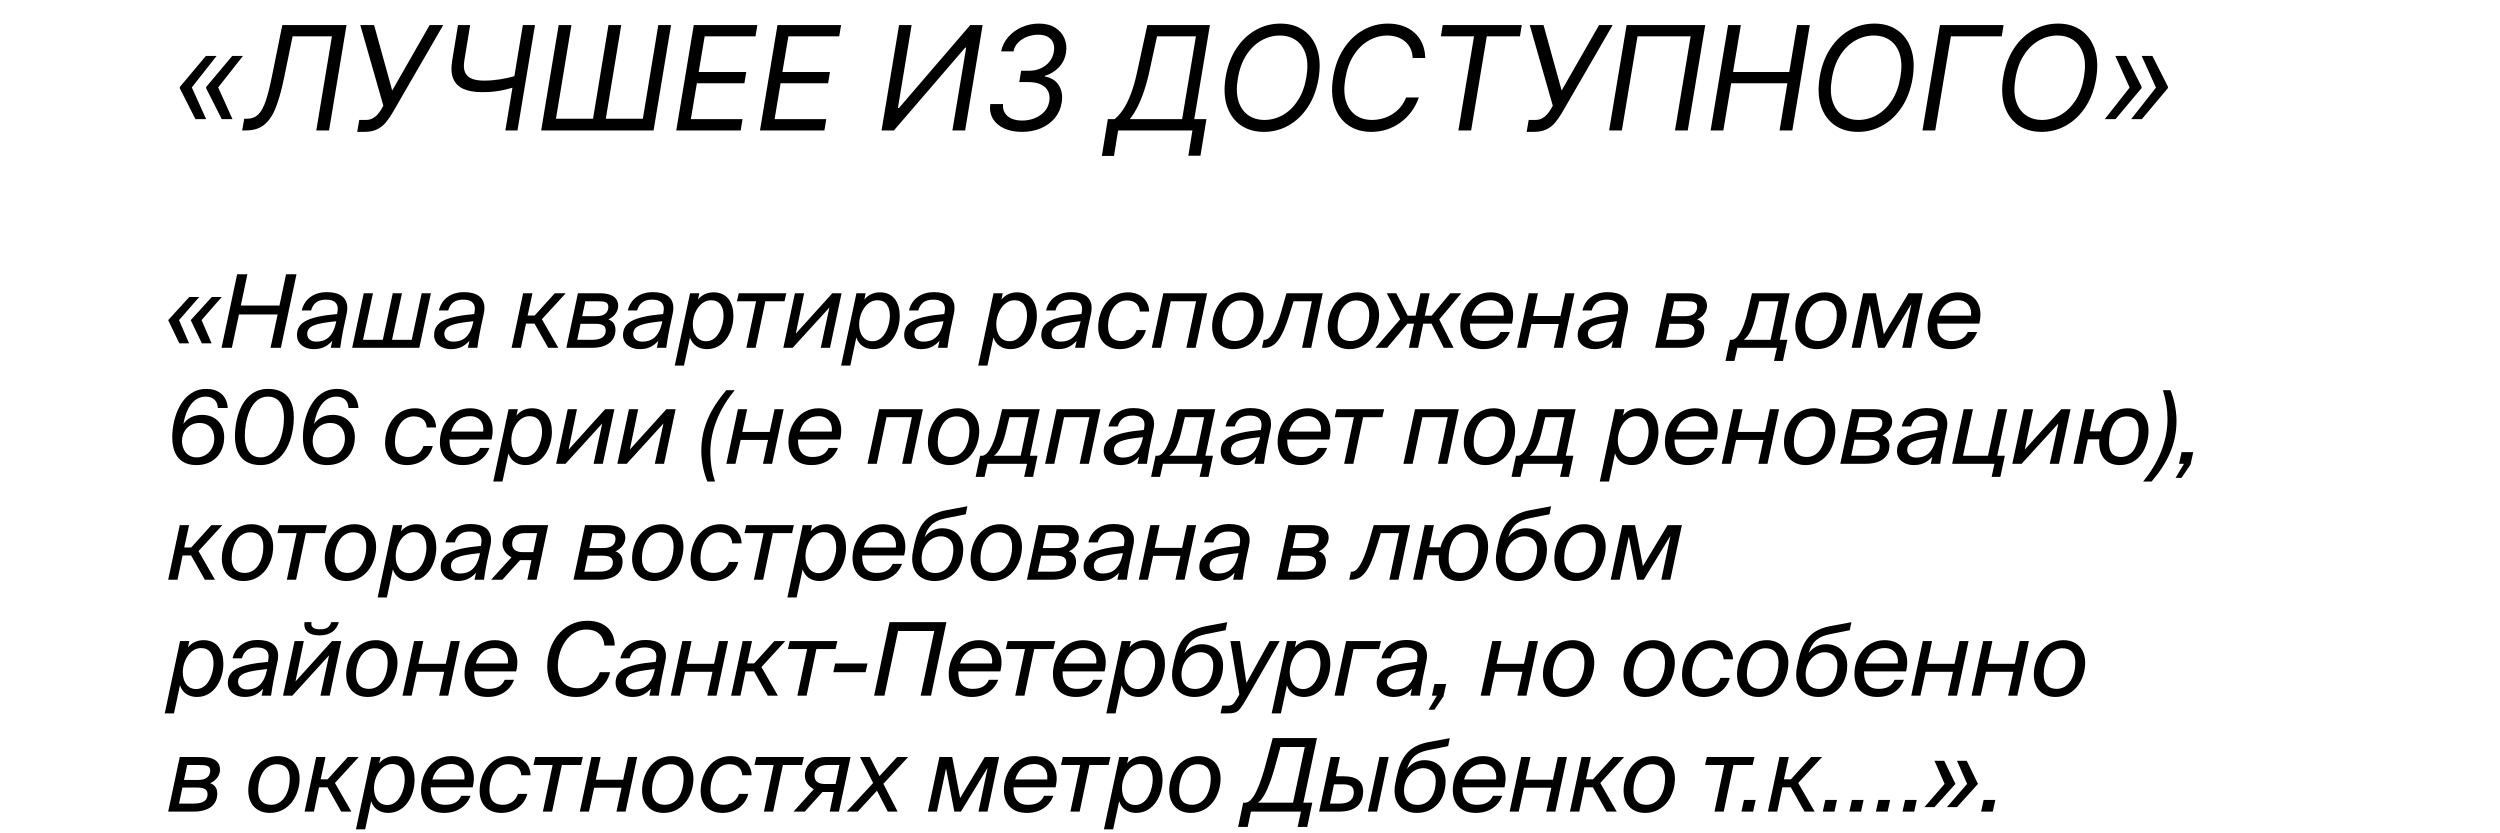
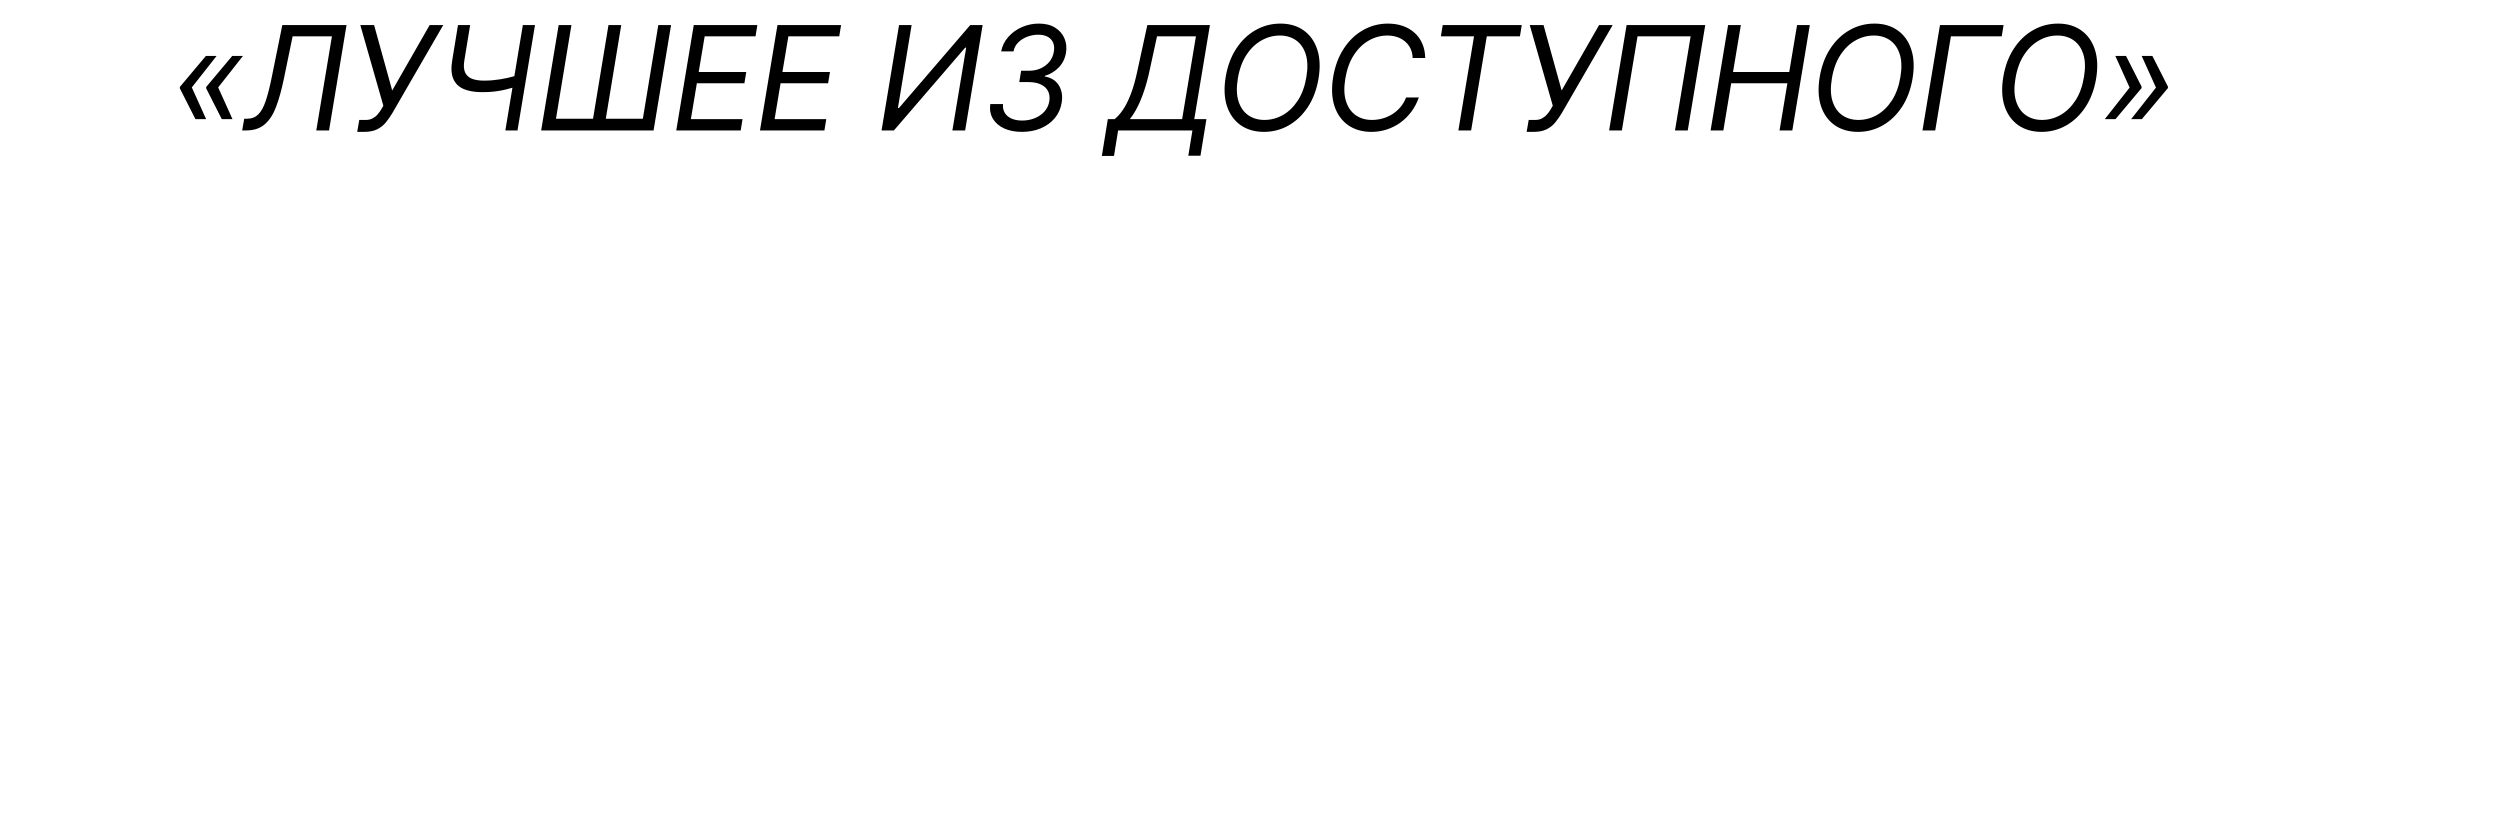
<svg xmlns="http://www.w3.org/2000/svg" width="345" height="115" viewBox="0 0 345 115" fill="none">
  <path d="M28.445 16.438H26.968L24.809 12.176L24.837 12.034H26.457L28.445 16.438ZM29.894 7.716L26.428 12.119H24.809L24.837 11.977L28.417 7.716H29.894ZM32.082 16.438H30.604L28.445 12.176L28.474 12.034H30.093L32.082 16.438ZM33.53 7.716L30.064 12.119H28.445L28.474 11.977L32.053 7.716H33.53ZM33.42 18L33.704 16.381H34.13C34.736 16.381 35.238 16.187 35.636 15.798C36.038 15.41 36.384 14.783 36.673 13.916C36.966 13.05 37.255 11.902 37.539 10.472L38.96 3.455H47.823L45.408 18H43.647L45.806 5.017H40.38L39.187 10.812C38.874 12.337 38.517 13.634 38.114 14.704C37.717 15.775 37.191 16.591 36.538 17.155C35.889 17.718 35.03 18 33.96 18H33.42ZM49.295 18.199L49.579 16.551H50.488C50.838 16.551 51.144 16.483 51.404 16.345C51.669 16.208 51.897 16.03 52.086 15.812C52.28 15.595 52.448 15.367 52.59 15.131L52.903 14.591L49.721 3.455H51.624L54.124 12.489L59.295 3.455H61.17L54.124 15.642C53.85 16.097 53.554 16.518 53.236 16.906C52.919 17.294 52.524 17.607 52.05 17.844C51.577 18.081 50.971 18.199 50.232 18.199H49.295ZM63.204 3.455H64.88L64.085 8.312C63.962 9.032 63.997 9.598 64.191 10.01C64.385 10.417 64.705 10.706 65.15 10.876C65.595 11.042 66.13 11.125 66.755 11.125C67.148 11.125 67.532 11.111 67.906 11.082C68.284 11.049 68.654 11.004 69.014 10.947C69.378 10.891 69.736 10.822 70.086 10.742C70.441 10.661 70.789 10.571 71.13 10.472L70.874 12.062C70.534 12.162 70.2 12.252 69.873 12.332C69.551 12.413 69.22 12.482 68.879 12.538C68.538 12.595 68.173 12.64 67.785 12.673C67.397 12.702 66.968 12.716 66.499 12.716C65.496 12.716 64.658 12.572 63.985 12.283C63.313 11.994 62.837 11.527 62.558 10.883C62.278 10.24 62.229 9.383 62.409 8.312L63.204 3.455ZM72.153 3.455H73.829L71.414 18H69.738L72.153 3.455ZM77.096 3.455H78.857L76.726 16.381H81.84L83.971 3.455H85.732L83.601 16.381H88.715L90.846 3.455H92.607L90.192 18H74.681L77.096 3.455ZM93.324 18L95.739 3.455H104.517L104.261 5.017H97.244L96.42 9.932H102.983L102.727 11.494H96.165L95.341 16.438H102.471L102.216 18H93.324ZM104.877 18L107.292 3.455H116.07L115.814 5.017H108.797L107.973 9.932H114.536L114.28 11.494H107.718L106.894 16.438H114.025L113.769 18H104.877ZM124.07 3.455H125.803L123.914 14.903H124.056L133.899 3.455H135.604L133.189 18H131.428L133.331 6.58H133.189L123.36 18H121.655L124.07 3.455ZM141.03 18.199C140.083 18.199 139.261 18.04 138.565 17.723C137.874 17.401 137.358 16.954 137.017 16.381C136.676 15.803 136.555 15.131 136.655 14.364H138.416C138.373 14.828 138.454 15.23 138.657 15.571C138.866 15.912 139.173 16.175 139.581 16.359C139.993 16.544 140.485 16.636 141.058 16.636C141.669 16.636 142.242 16.53 142.777 16.317C143.316 16.104 143.769 15.796 144.133 15.393C144.498 14.986 144.723 14.501 144.808 13.938C144.884 13.431 144.827 12.981 144.637 12.588C144.448 12.195 144.121 11.887 143.657 11.665C143.198 11.438 142.597 11.324 141.853 11.324H140.66L140.916 9.761H142.024C142.601 9.761 143.132 9.652 143.615 9.435C144.098 9.217 144.5 8.911 144.822 8.518C145.144 8.121 145.348 7.654 145.433 7.119C145.513 6.651 145.48 6.243 145.333 5.898C145.191 5.547 144.945 5.275 144.595 5.081C144.249 4.887 143.809 4.79 143.274 4.79C142.762 4.79 142.261 4.882 141.768 5.067C141.28 5.247 140.864 5.509 140.518 5.855C140.173 6.196 139.955 6.608 139.865 7.091H138.16C138.307 6.333 138.636 5.668 139.147 5.095C139.659 4.518 140.281 4.068 141.015 3.746C141.754 3.419 142.535 3.256 143.359 3.256C144.273 3.256 145.026 3.445 145.618 3.824C146.214 4.198 146.64 4.69 146.896 5.301C147.152 5.907 147.223 6.561 147.109 7.261C146.981 8.062 146.652 8.739 146.122 9.293C145.592 9.847 144.945 10.24 144.183 10.472V10.557C145.078 10.713 145.726 11.125 146.129 11.793C146.536 12.456 146.664 13.246 146.512 14.165C146.38 14.989 146.06 15.704 145.554 16.31C145.047 16.911 144.405 17.377 143.629 17.709C142.852 18.035 141.986 18.199 141.03 18.199ZM152.055 21.523L152.879 16.438H153.816C154.19 16.144 154.564 15.73 154.938 15.195C155.317 14.655 155.682 13.935 156.032 13.036C156.387 12.131 156.709 10.983 156.998 9.591L158.333 3.455H166.97L164.81 16.438H166.487L165.663 21.494H163.987L164.555 18H154.299L153.731 21.523H152.055ZM155.918 16.438H163.134L165.038 5.017H159.668L158.674 9.591C158.452 10.652 158.196 11.613 157.907 12.474C157.623 13.331 157.313 14.091 156.977 14.754C156.645 15.412 156.292 15.973 155.918 16.438ZM181.958 10.841C181.703 12.356 181.213 13.665 180.488 14.768C179.764 15.867 178.878 16.715 177.832 17.311C176.786 17.903 175.652 18.199 174.43 18.199C173.171 18.199 172.098 17.891 171.213 17.276C170.332 16.655 169.702 15.779 169.323 14.648C168.949 13.511 168.89 12.167 169.146 10.614C169.402 9.098 169.892 7.792 170.616 6.693C171.341 5.59 172.228 4.742 173.279 4.151C174.331 3.554 175.472 3.256 176.703 3.256C177.953 3.256 179.016 3.566 179.892 4.186C180.772 4.802 181.4 5.678 181.774 6.814C182.153 7.946 182.214 9.288 181.958 10.841ZM180.282 10.614C180.491 9.373 180.46 8.329 180.19 7.482C179.92 6.634 179.473 5.992 178.848 5.557C178.223 5.121 177.479 4.903 176.618 4.903C175.718 4.903 174.866 5.133 174.061 5.592C173.256 6.047 172.567 6.717 171.994 7.602C171.421 8.483 171.03 9.562 170.822 10.841C170.614 12.081 170.644 13.126 170.914 13.973C171.184 14.82 171.632 15.462 172.257 15.898C172.882 16.333 173.625 16.551 174.487 16.551C175.386 16.551 176.239 16.324 177.044 15.869C177.849 15.41 178.537 14.74 179.11 13.859C179.683 12.974 180.074 11.892 180.282 10.614ZM196.679 8H194.946C194.927 7.493 194.823 7.048 194.634 6.665C194.444 6.281 194.189 5.959 193.867 5.699C193.549 5.434 193.185 5.235 192.773 5.102C192.361 4.97 191.921 4.903 191.452 4.903C190.552 4.903 189.7 5.133 188.895 5.592C188.09 6.047 187.401 6.717 186.828 7.602C186.255 8.483 185.865 9.562 185.656 10.841C185.448 12.081 185.479 13.126 185.749 13.973C186.019 14.82 186.466 15.462 187.091 15.898C187.716 16.333 188.459 16.551 189.321 16.551C189.818 16.551 190.306 16.485 190.784 16.352C191.267 16.22 191.717 16.023 192.134 15.763C192.555 15.498 192.929 15.173 193.256 14.79C193.587 14.402 193.848 13.956 194.037 13.454H195.798C195.538 14.198 195.185 14.863 194.74 15.45C194.3 16.037 193.791 16.537 193.213 16.949C192.636 17.356 192.013 17.666 191.345 17.879C190.678 18.092 189.984 18.199 189.264 18.199C188.005 18.199 186.932 17.891 186.047 17.276C185.166 16.655 184.537 15.779 184.158 14.648C183.784 13.511 183.725 12.167 183.98 10.614C184.236 9.098 184.726 7.792 185.45 6.693C186.175 5.59 187.063 4.742 188.114 4.151C189.165 3.554 190.306 3.256 191.537 3.256C192.276 3.256 192.955 3.362 193.575 3.575C194.196 3.788 194.735 4.101 195.195 4.513C195.654 4.92 196.012 5.417 196.267 6.004C196.528 6.587 196.665 7.252 196.679 8ZM198.841 5.017L199.097 3.455H210.006L209.75 5.017H205.177L203.017 18H201.256L203.415 5.017H198.841ZM210.677 18.199L210.961 16.551H211.87C212.22 16.551 212.526 16.483 212.786 16.345C213.051 16.208 213.279 16.03 213.468 15.812C213.662 15.595 213.83 15.367 213.972 15.131L214.285 14.591L211.103 3.455H213.006L215.506 12.489L220.677 3.455H222.552L215.506 15.642C215.232 16.097 214.936 16.518 214.619 16.906C214.301 17.294 213.906 17.607 213.432 17.844C212.959 18.081 212.353 18.199 211.614 18.199H210.677ZM235.325 3.455L232.91 18H231.149L233.308 5.017H225.978L223.819 18H222.058L224.472 3.455H235.325ZM236.063 18L238.478 3.455H240.239L239.159 9.932H246.915L247.995 3.455H249.756L247.341 18H245.58L246.659 11.494H238.904L237.824 18H236.063ZM263.933 10.841C263.678 12.356 263.188 13.665 262.463 14.768C261.739 15.867 260.853 16.715 259.807 17.311C258.761 17.903 257.627 18.199 256.405 18.199C255.146 18.199 254.073 17.891 253.188 17.276C252.307 16.655 251.677 15.779 251.298 14.648C250.924 13.511 250.865 12.167 251.121 10.614C251.377 9.098 251.867 7.792 252.591 6.693C253.316 5.59 254.203 4.742 255.254 4.151C256.306 3.554 257.447 3.256 258.678 3.256C259.928 3.256 260.991 3.566 261.867 4.186C262.747 4.802 263.375 5.678 263.749 6.814C264.128 7.946 264.189 9.288 263.933 10.841ZM262.257 10.614C262.466 9.373 262.435 8.329 262.165 7.482C261.895 6.634 261.448 5.992 260.823 5.557C260.198 5.121 259.454 4.903 258.593 4.903C257.693 4.903 256.841 5.133 256.036 5.592C255.231 6.047 254.542 6.717 253.969 7.602C253.396 8.483 253.005 9.562 252.797 10.841C252.589 12.081 252.619 13.126 252.889 13.973C253.159 14.82 253.607 15.462 254.232 15.898C254.857 16.333 255.6 16.551 256.462 16.551C257.361 16.551 258.214 16.324 259.019 15.869C259.824 15.41 260.512 14.74 261.085 13.859C261.658 12.974 262.049 11.892 262.257 10.614ZM276.495 3.455L276.239 5.017H269.222L267.063 18H265.302L267.717 3.455H276.495ZM289.266 10.841C289.011 12.356 288.521 13.665 287.796 14.768C287.072 15.867 286.186 16.715 285.14 17.311C284.093 17.903 282.959 18.199 281.738 18.199C280.478 18.199 279.406 17.891 278.521 17.276C277.64 16.655 277.01 15.779 276.631 14.648C276.257 13.511 276.198 12.167 276.454 10.614C276.709 9.098 277.199 7.792 277.924 6.693C278.648 5.59 279.536 4.742 280.587 4.151C281.638 3.554 282.779 3.256 284.011 3.256C285.261 3.256 286.324 3.566 287.199 4.186C288.08 4.802 288.708 5.678 289.082 6.814C289.46 7.946 289.522 9.288 289.266 10.841ZM287.59 10.614C287.798 9.373 287.768 8.329 287.498 7.482C287.228 6.634 286.78 5.992 286.155 5.557C285.53 5.121 284.787 4.903 283.925 4.903C283.026 4.903 282.173 5.133 281.369 5.592C280.564 6.047 279.875 6.717 279.302 7.602C278.729 8.483 278.338 9.562 278.13 10.841C277.922 12.081 277.952 13.126 278.222 13.973C278.492 14.82 278.94 15.462 279.565 15.898C280.19 16.333 280.933 16.551 281.795 16.551C282.694 16.551 283.547 16.324 284.351 15.869C285.156 15.41 285.845 14.74 286.418 13.859C286.991 12.974 287.382 11.892 287.59 10.614ZM290.464 16.438L293.93 12.034H295.549L295.521 12.176L291.942 16.438H290.464ZM291.913 7.716H293.39L295.549 11.977L295.521 12.119H293.902L291.913 7.716ZM294.101 16.438L297.567 12.034H299.186L299.157 12.176L295.578 16.438H294.101ZM295.549 7.716H297.027L299.186 11.977L299.157 12.119H297.538L295.549 7.716Z" fill="black" />
-   <path d="M24.75 47.384H26.094L24.708 44.178L27.494 40.986H26.122L23.21 44.178L24.75 47.384ZM27.858 47.384H29.202L27.816 44.178L30.602 40.986H29.23L26.318 44.178L27.858 47.384ZM39.474 37.85L38.564 42.162H33.23L34.14 37.85H32.726L30.57 48H31.998L32.978 43.394H38.312L37.332 48H38.76L40.916 37.85H39.474ZM40.984 46.25C40.984 47.468 42.02 48.182 43.294 48.182C44.596 48.182 45.254 47.664 45.856 47.034L45.646 48H46.948C47.018 47.496 47.172 46.432 47.438 45.158L47.83 43.324C47.9 43.03 47.928 42.764 47.928 42.498C47.928 41.042 46.892 40.314 45.086 40.314C43.518 40.314 42.048 41.098 41.642 42.848H42.93C43.196 41.882 43.826 41.35 45.002 41.35C46.052 41.35 46.612 41.77 46.612 42.624C46.612 42.75 46.598 42.89 46.57 43.044L46.514 43.338C42.258 43.716 40.984 44.584 40.984 46.25ZM46.346 44.598C45.898 46.6 44.834 47.146 43.63 47.146C42.846 47.146 42.398 46.698 42.398 46.096C42.398 44.976 43.49 44.626 46.402 44.332L46.346 44.598ZM57.867 48L59.463 40.468H58.189L56.817 46.894H54.101L55.473 40.468H54.199L52.827 46.894H50.097L51.469 40.468H50.195L48.599 48H57.867ZM59.906 46.25C59.906 47.468 60.942 48.182 62.216 48.182C63.518 48.182 64.176 47.664 64.778 47.034L64.568 48H65.87C65.94 47.496 66.094 46.432 66.36 45.158L66.752 43.324C66.822 43.03 66.85 42.764 66.85 42.498C66.85 41.042 65.814 40.314 64.008 40.314C62.44 40.314 60.97 41.098 60.564 42.848H61.852C62.118 41.882 62.748 41.35 63.924 41.35C64.974 41.35 65.534 41.77 65.534 42.624C65.534 42.75 65.52 42.89 65.492 43.044L65.436 43.338C61.18 43.716 59.906 44.584 59.906 46.25ZM65.268 44.598C64.82 46.6 63.756 47.146 62.552 47.146C61.768 47.146 61.32 46.698 61.32 46.096C61.32 44.976 62.412 44.626 65.324 44.332L65.268 44.598ZM71.885 48L72.585 44.654H73.761L75.651 48H77.051L74.783 44.052L78.073 40.468H76.561L73.775 43.548H72.809L73.481 40.468H72.193L70.597 48H71.885ZM81.685 48C83.743 48 84.933 47.076 84.933 45.508C84.933 44.78 84.569 44.304 83.953 44.08C84.737 43.73 85.311 43.016 85.311 42.218C85.311 40.972 84.261 40.468 82.819 40.468H79.753L78.157 48H81.685ZM80.117 44.682H82.049C83.071 44.682 83.589 44.892 83.589 45.62C83.589 46.404 83.043 46.894 81.713 46.894H79.655L80.117 44.682ZM80.775 41.574H82.441C83.407 41.574 83.953 41.658 83.953 42.344C83.953 43.086 83.463 43.632 82.301 43.632H80.341L80.775 41.574ZM85.978 46.25C85.978 47.468 87.014 48.182 88.288 48.182C89.59 48.182 90.248 47.664 90.85 47.034L90.64 48H91.942C92.012 47.496 92.166 46.432 92.432 45.158L92.824 43.324C92.894 43.03 92.922 42.764 92.922 42.498C92.922 41.042 91.886 40.314 90.08 40.314C88.512 40.314 87.042 41.098 86.636 42.848H87.924C88.19 41.882 88.82 41.35 89.996 41.35C91.046 41.35 91.606 41.77 91.606 42.624C91.606 42.75 91.592 42.89 91.564 43.044L91.508 43.338C87.252 43.716 85.978 44.584 85.978 46.25ZM91.34 44.598C90.892 46.6 89.828 47.146 88.624 47.146C87.84 47.146 87.392 46.698 87.392 46.096C87.392 44.976 88.484 44.626 91.396 44.332L91.34 44.598ZM96.505 40.468H95.231L93.117 50.45H94.391L95.217 46.572C95.567 47.636 96.463 48.182 97.569 48.182C99.921 48.182 101.209 45.816 101.209 43.59C101.209 41.812 100.383 40.342 98.479 40.342C97.569 40.342 96.813 40.72 96.323 41.35L96.505 40.468ZM95.609 44.78C95.609 43.156 96.617 41.434 98.129 41.434C99.305 41.434 99.851 42.288 99.851 43.59C99.851 44.864 99.151 47.09 97.457 47.09C96.239 47.09 95.609 46.082 95.609 44.78ZM104.272 48L105.616 41.574H108.262L108.514 40.468H101.948L101.696 41.574H104.342L102.998 48H104.272ZM109.387 48L114.455 42.442L113.265 48H114.539L116.135 40.468H114.861L109.821 46.04L110.969 40.468H109.695L108.099 48H109.387ZM119.46 40.468H118.186L116.072 50.45H117.346L118.172 46.572C118.522 47.636 119.418 48.182 120.524 48.182C122.876 48.182 124.164 45.816 124.164 43.59C124.164 41.812 123.338 40.342 121.434 40.342C120.524 40.342 119.768 40.72 119.278 41.35L119.46 40.468ZM118.564 44.78C118.564 43.156 119.572 41.434 121.084 41.434C122.26 41.434 122.806 42.288 122.806 43.59C122.806 44.864 122.106 47.09 120.412 47.09C119.194 47.09 118.564 46.082 118.564 44.78ZM124.779 46.25C124.779 47.468 125.815 48.182 127.089 48.182C128.391 48.182 129.049 47.664 129.651 47.034L129.441 48H130.743C130.813 47.496 130.967 46.432 131.233 45.158L131.625 43.324C131.695 43.03 131.723 42.764 131.723 42.498C131.723 41.042 130.687 40.314 128.881 40.314C127.313 40.314 125.843 41.098 125.437 42.848H126.725C126.991 41.882 127.621 41.35 128.797 41.35C129.847 41.35 130.407 41.77 130.407 42.624C130.407 42.75 130.393 42.89 130.365 43.044L130.309 43.338C126.053 43.716 124.779 44.584 124.779 46.25ZM130.141 44.598C129.693 46.6 128.629 47.146 127.425 47.146C126.641 47.146 126.193 46.698 126.193 46.096C126.193 44.976 127.285 44.626 130.197 44.332L130.141 44.598ZM138.382 40.468H137.108L134.994 50.45H136.268L137.094 46.572C137.444 47.636 138.34 48.182 139.446 48.182C141.798 48.182 143.086 45.816 143.086 43.59C143.086 41.812 142.26 40.342 140.356 40.342C139.446 40.342 138.69 40.72 138.2 41.35L138.382 40.468ZM137.486 44.78C137.486 43.156 138.494 41.434 140.006 41.434C141.182 41.434 141.728 42.288 141.728 43.59C141.728 44.864 141.028 47.09 139.334 47.09C138.116 47.09 137.486 46.082 137.486 44.78ZM143.701 46.25C143.701 47.468 144.737 48.182 146.011 48.182C147.313 48.182 147.971 47.664 148.573 47.034L148.363 48H149.665C149.735 47.496 149.889 46.432 150.155 45.158L150.547 43.324C150.617 43.03 150.645 42.764 150.645 42.498C150.645 41.042 149.609 40.314 147.803 40.314C146.235 40.314 144.765 41.098 144.359 42.848H145.647C145.913 41.882 146.543 41.35 147.719 41.35C148.769 41.35 149.329 41.77 149.329 42.624C149.329 42.75 149.315 42.89 149.287 43.044L149.231 43.338C144.975 43.716 143.701 44.584 143.701 46.25ZM149.063 44.598C148.615 46.6 147.551 47.146 146.347 47.146C145.563 47.146 145.115 46.698 145.115 46.096C145.115 44.976 146.207 44.626 149.119 44.332L149.063 44.598ZM158.581 42.988C158.581 41.616 157.517 40.342 155.669 40.342C153.037 40.342 151.553 42.736 151.553 45.144C151.553 47.174 152.869 48.182 154.549 48.182C156.271 48.182 157.727 47.188 158.133 45.55H156.845C156.523 46.502 155.795 47.062 154.717 47.062C153.583 47.062 152.911 46.418 152.911 45.004C152.911 43.31 153.779 41.462 155.501 41.462C156.677 41.462 157.237 42.092 157.293 42.988H158.581ZM160.218 48L161.562 41.574H165.062L163.718 48H164.992L166.588 40.468H160.54L158.944 48H160.218ZM170.427 47.062C169.293 47.062 168.635 46.432 168.635 45.088C168.635 43.31 169.461 41.462 171.211 41.462C172.345 41.462 173.003 42.092 173.003 43.436C173.003 45.214 172.177 47.062 170.427 47.062ZM170.245 48.182C173.017 48.182 174.361 45.62 174.361 43.45C174.361 41.434 173.059 40.342 171.379 40.342C168.621 40.342 167.277 42.904 167.277 45.074C167.277 47.09 168.551 48.182 170.245 48.182ZM174.45 48C175.948 48 176.9 46.838 177.978 43.296L178.51 41.574H181.03L179.686 48H180.946L182.542 40.468H177.53L176.858 42.848C176.004 45.914 175.178 46.894 174.52 46.894H174.38L174.156 48H174.45ZM186.382 47.062C185.248 47.062 184.59 46.432 184.59 45.088C184.59 43.31 185.416 41.462 187.166 41.462C188.3 41.462 188.958 42.092 188.958 43.436C188.958 45.214 188.132 47.062 186.382 47.062ZM186.2 48.182C188.972 48.182 190.316 45.62 190.316 43.45C190.316 41.434 189.014 40.342 187.334 40.342C184.576 40.342 183.232 42.904 183.232 45.074C183.232 47.09 184.506 48.182 186.2 48.182ZM191.417 48L194.231 44.668H195.127L194.427 48H195.701L196.401 44.668H197.549L199.243 48H200.601L198.613 44.094L201.665 40.468H200.139L197.563 43.562H196.625L197.297 40.468H196.023L195.351 43.562H194.259L192.691 40.468H191.375L193.223 44.066L189.807 48H191.417ZM207.068 45.816C206.662 46.712 205.948 47.062 204.828 47.062C203.428 47.062 202.854 46.152 202.854 44.864V44.654H208.65C209.252 42.246 208.16 40.342 205.696 40.342C203.134 40.342 201.524 42.61 201.524 45.004C201.524 46.95 202.644 48.182 204.702 48.182C206.494 48.182 207.81 47.272 208.356 45.816H207.068ZM205.71 41.434C207.068 41.434 207.656 42.484 207.502 43.562H203.078C203.512 42.12 204.436 41.434 205.71 41.434ZM210.626 48L211.34 44.71H215.12L214.42 48H215.68L217.276 40.468H216.016L215.344 43.604H211.564L212.236 40.468H210.962L209.366 48H210.626ZM217.72 46.25C217.72 47.468 218.756 48.182 220.03 48.182C221.332 48.182 221.99 47.664 222.592 47.034L222.382 48H223.684C223.754 47.496 223.908 46.432 224.174 45.158L224.566 43.324C224.636 43.03 224.664 42.764 224.664 42.498C224.664 41.042 223.628 40.314 221.822 40.314C220.254 40.314 218.784 41.098 218.378 42.848H219.666C219.932 41.882 220.562 41.35 221.738 41.35C222.788 41.35 223.348 41.77 223.348 42.624C223.348 42.75 223.334 42.89 223.306 43.044L223.25 43.338C218.994 43.716 217.72 44.584 217.72 46.25ZM223.082 44.598C222.634 46.6 221.57 47.146 220.366 47.146C219.582 47.146 219.134 46.698 219.134 46.096C219.134 44.976 220.226 44.626 223.138 44.332L223.082 44.598ZM231.939 48C233.997 48 235.187 47.076 235.187 45.508C235.187 44.78 234.823 44.304 234.207 44.08C234.991 43.73 235.565 43.016 235.565 42.218C235.565 40.972 234.515 40.468 233.073 40.468H230.007L228.411 48H231.939ZM230.371 44.682H232.303C233.325 44.682 233.843 44.892 233.843 45.62C233.843 46.404 233.297 46.894 231.967 46.894H229.909L230.371 44.682ZM231.029 41.574H232.695C233.661 41.574 234.207 41.658 234.207 42.344C234.207 43.086 233.717 43.632 232.555 43.632H230.595L231.029 41.574ZM239.352 49.806L239.758 48H245.218L244.812 49.806H246.044L246.66 46.894H245.61L246.968 40.468H241.774L241.214 42.848C240.542 45.872 239.632 46.894 239.002 46.894H238.736L238.12 49.806H239.352ZM240.64 46.894C241.382 46.348 241.914 45.298 242.362 43.296L242.782 41.574H245.442L244.336 46.894H240.64ZM250.899 47.062C249.765 47.062 249.107 46.432 249.107 45.088C249.107 43.31 249.933 41.462 251.683 41.462C252.817 41.462 253.475 42.092 253.475 43.436C253.475 45.214 252.649 47.062 250.899 47.062ZM250.717 48.182C253.489 48.182 254.833 45.62 254.833 43.45C254.833 41.434 253.531 40.342 251.851 40.342C249.093 40.342 247.749 42.904 247.749 45.074C247.749 47.09 249.023 48.182 250.717 48.182ZM256.769 48L258.029 42.036L259.177 48H260.087L263.769 41.952L262.508 48H263.755L265.351 40.468H263.377L259.975 46.124L258.883 40.468H257.119L255.523 48H256.769ZM271.558 45.816C271.152 46.712 270.438 47.062 269.318 47.062C267.918 47.062 267.344 46.152 267.344 44.864V44.654H273.14C273.742 42.246 272.65 40.342 270.186 40.342C267.624 40.342 266.014 42.61 266.014 45.004C266.014 46.95 267.134 48.182 269.192 48.182C270.984 48.182 272.3 47.272 272.846 45.816H271.558ZM270.2 41.434C271.558 41.434 272.146 42.484 271.992 43.562H267.568C268.002 42.12 268.926 41.434 270.2 41.434ZM29.566 60.514C29.566 62.026 28.502 63.118 27.158 63.118C25.772 63.118 25.114 62.026 25.114 60.85C25.114 59.562 26.01 58.372 27.522 58.372C28.866 58.372 29.566 59.282 29.566 60.514ZM31.428 56.3C31.316 54.438 29.972 53.668 28.488 53.668C25.002 53.668 23.77 57.728 23.77 60.29C23.77 62.964 25.03 64.182 27.116 64.182C29.468 64.182 30.938 62.558 30.938 60.304C30.938 58.638 29.832 57.252 27.9 57.252C26.724 57.252 25.856 57.728 25.31 58.498C25.716 56.216 26.752 54.732 28.404 54.732C29.412 54.732 30.042 55.348 30.056 56.3H31.428ZM33.784 60.164C33.784 58.134 34.498 54.732 36.976 54.732C38.614 54.732 39.188 56.09 39.188 57.644C39.188 59.66 38.418 63.118 35.954 63.118C34.33 63.118 33.784 61.676 33.784 60.164ZM40.546 57.602C40.546 55.124 39.398 53.668 36.976 53.668C33.574 53.668 32.426 57.392 32.426 60.22C32.426 62.656 33.546 64.182 35.954 64.182C39.328 64.182 40.546 60.402 40.546 57.602ZM47.599 60.514C47.599 62.026 46.535 63.118 45.191 63.118C43.805 63.118 43.147 62.026 43.147 60.85C43.147 59.562 44.043 58.372 45.555 58.372C46.899 58.372 47.599 59.282 47.599 60.514ZM49.461 56.3C49.349 54.438 48.005 53.668 46.521 53.668C43.035 53.668 41.803 57.728 41.803 60.29C41.803 62.964 43.063 64.182 45.149 64.182C47.501 64.182 48.971 62.558 48.971 60.304C48.971 58.638 47.865 57.252 45.933 57.252C44.757 57.252 43.889 57.728 43.343 58.498C43.749 56.216 44.785 54.732 46.437 54.732C47.445 54.732 48.075 55.348 48.089 56.3H49.461ZM60.171 58.988C60.171 57.616 59.107 56.342 57.259 56.342C54.627 56.342 53.143 58.736 53.143 61.144C53.143 63.174 54.459 64.182 56.139 64.182C57.861 64.182 59.317 63.188 59.723 61.55H58.435C58.113 62.502 57.385 63.062 56.307 63.062C55.173 63.062 54.501 62.418 54.501 61.004C54.501 59.31 55.369 57.462 57.091 57.462C58.267 57.462 58.827 58.092 58.883 58.988H60.171ZM66.248 61.816C65.842 62.712 65.128 63.062 64.008 63.062C62.608 63.062 62.034 62.152 62.034 60.864V60.654H67.83C68.432 58.246 67.34 56.342 64.876 56.342C62.314 56.342 60.704 58.61 60.704 61.004C60.704 62.95 61.824 64.182 63.882 64.182C65.674 64.182 66.99 63.272 67.536 61.816H66.248ZM64.89 57.434C66.248 57.434 66.836 58.484 66.682 59.562H62.258C62.692 58.12 63.616 57.434 64.89 57.434ZM71.458 56.468H70.184L68.07 66.45H69.344L70.17 62.572C70.52 63.636 71.416 64.182 72.522 64.182C74.874 64.182 76.162 61.816 76.162 59.59C76.162 57.812 75.336 56.342 73.432 56.342C72.522 56.342 71.766 56.72 71.276 57.35L71.458 56.468ZM70.562 60.78C70.562 59.156 71.57 57.434 73.082 57.434C74.258 57.434 74.804 58.288 74.804 59.59C74.804 60.864 74.104 63.09 72.41 63.09C71.192 63.09 70.562 62.082 70.562 60.78ZM78.037 64L83.105 58.442L81.915 64H83.189L84.785 56.468H83.511L78.471 62.04L79.619 56.468H78.345L76.749 64H78.037ZM86.486 64L91.554 58.442L90.364 64H91.638L93.234 56.468H91.96L86.92 62.04L88.068 56.468H86.794L85.198 64H86.486ZM98.67 66.45C98.222 65.05 98.026 63.776 98.026 62.488C98.026 59.226 99.37 56.314 101.386 53.85H100.224C98.082 56.37 96.78 58.974 96.78 62.236C96.78 63.888 97.242 65.596 97.62 66.45H98.67ZM101.497 64L102.211 60.71H105.991L105.291 64H106.551L108.147 56.468H106.887L106.215 59.604H102.435L103.107 56.468H101.833L100.237 64H101.497ZM114.346 61.816C113.94 62.712 113.226 63.062 112.106 63.062C110.706 63.062 110.132 62.152 110.132 60.864V60.654H115.928C116.53 58.246 115.438 56.342 112.974 56.342C110.412 56.342 108.802 58.61 108.802 61.004C108.802 62.95 109.922 64.182 111.98 64.182C113.772 64.182 115.088 63.272 115.634 61.816H114.346ZM112.988 57.434C114.346 57.434 114.934 58.484 114.78 59.562H110.356C110.79 58.12 111.714 57.434 112.988 57.434ZM120.994 64L122.338 57.574H125.838L124.494 64H125.768L127.364 56.468H121.316L119.72 64H120.994ZM131.202 63.062C130.068 63.062 129.41 62.432 129.41 61.088C129.41 59.31 130.236 57.462 131.986 57.462C133.12 57.462 133.778 58.092 133.778 59.436C133.778 61.214 132.952 63.062 131.202 63.062ZM131.02 64.182C133.792 64.182 135.136 61.62 135.136 59.45C135.136 57.434 133.834 56.342 132.154 56.342C129.396 56.342 128.052 58.904 128.052 61.074C128.052 63.09 129.326 64.182 131.02 64.182ZM135.87 65.806L136.276 64H141.736L141.33 65.806H142.562L143.178 62.894H142.128L143.486 56.468H138.292L137.732 58.848C137.06 61.872 136.15 62.894 135.52 62.894H135.254L134.638 65.806H135.87ZM137.158 62.894C137.9 62.348 138.432 61.298 138.88 59.296L139.3 57.574H141.96L140.854 62.894H137.158ZM145.494 64L146.838 57.574H150.338L148.994 64H150.268L151.864 56.468H145.816L144.22 64H145.494ZM152.314 62.25C152.314 63.468 153.35 64.182 154.624 64.182C155.926 64.182 156.584 63.664 157.186 63.034L156.976 64H158.278C158.348 63.496 158.502 62.432 158.768 61.158L159.16 59.324C159.23 59.03 159.258 58.764 159.258 58.498C159.258 57.042 158.222 56.314 156.416 56.314C154.848 56.314 153.378 57.098 152.972 58.848H154.26C154.526 57.882 155.156 57.35 156.332 57.35C157.382 57.35 157.942 57.77 157.942 58.624C157.942 58.75 157.928 58.89 157.9 59.044L157.844 59.338C153.588 59.716 152.314 60.584 152.314 62.25ZM157.676 60.598C157.228 62.6 156.164 63.146 154.96 63.146C154.176 63.146 153.728 62.698 153.728 62.096C153.728 60.976 154.82 60.626 157.732 60.332L157.676 60.598ZM160.083 65.806L160.489 64H165.949L165.543 65.806H166.775L167.391 62.894H166.341L167.699 56.468H162.505L161.945 58.848C161.273 61.872 160.363 62.894 159.733 62.894H159.467L158.851 65.806H160.083ZM161.371 62.894C162.113 62.348 162.645 61.298 163.093 59.296L163.513 57.574H166.173L165.067 62.894H161.371ZM168.461 62.25C168.461 63.468 169.497 64.182 170.771 64.182C172.073 64.182 172.731 63.664 173.333 63.034L173.123 64H174.425C174.495 63.496 174.649 62.432 174.915 61.158L175.307 59.324C175.377 59.03 175.405 58.764 175.405 58.498C175.405 57.042 174.369 56.314 172.563 56.314C170.995 56.314 169.525 57.098 169.119 58.848H170.407C170.673 57.882 171.303 57.35 172.479 57.35C173.529 57.35 174.089 57.77 174.089 58.624C174.089 58.75 174.075 58.89 174.047 59.044L173.991 59.338C169.735 59.716 168.461 60.584 168.461 62.25ZM173.823 60.598C173.375 62.6 172.311 63.146 171.107 63.146C170.323 63.146 169.875 62.698 169.875 62.096C169.875 60.976 170.967 60.626 173.879 60.332L173.823 60.598ZM181.857 61.816C181.451 62.712 180.737 63.062 179.617 63.062C178.217 63.062 177.643 62.152 177.643 60.864V60.654H183.439C184.041 58.246 182.949 56.342 180.485 56.342C177.923 56.342 176.313 58.61 176.313 61.004C176.313 62.95 177.433 64.182 179.491 64.182C181.283 64.182 182.599 63.272 183.145 61.816H181.857ZM180.499 57.434C181.857 57.434 182.445 58.484 182.291 59.562H177.867C178.301 58.12 179.225 57.434 180.499 57.434ZM186.768 64L188.112 57.574H190.758L191.01 56.468H184.444L184.192 57.574H186.838L185.494 64H186.768ZM194.945 64L196.289 57.574H199.789L198.445 64H199.719L201.315 56.468H195.267L193.671 64H194.945ZM205.153 63.062C204.019 63.062 203.361 62.432 203.361 61.088C203.361 59.31 204.187 57.462 205.937 57.462C207.071 57.462 207.729 58.092 207.729 59.436C207.729 61.214 206.903 63.062 205.153 63.062ZM204.971 64.182C207.743 64.182 209.087 61.62 209.087 59.45C209.087 57.434 207.785 56.342 206.105 56.342C203.347 56.342 202.003 58.904 202.003 61.074C202.003 63.09 203.277 64.182 204.971 64.182ZM209.821 65.806L210.227 64H215.687L215.281 65.806H216.513L217.129 62.894H216.079L217.437 56.468H212.243L211.683 58.848C211.011 61.872 210.101 62.894 209.471 62.894H209.205L208.589 65.806H209.821ZM211.109 62.894C211.851 62.348 212.383 61.298 212.831 59.296L213.251 57.574H215.911L214.805 62.894H211.109ZM224.159 56.468H222.885L220.771 66.45H222.045L222.871 62.572C223.221 63.636 224.117 64.182 225.223 64.182C227.575 64.182 228.863 61.816 228.863 59.59C228.863 57.812 228.037 56.342 226.133 56.342C225.223 56.342 224.467 56.72 223.977 57.35L224.159 56.468ZM223.263 60.78C223.263 59.156 224.271 57.434 225.783 57.434C226.959 57.434 227.505 58.288 227.505 59.59C227.505 60.864 226.805 63.09 225.111 63.09C223.893 63.09 223.263 62.082 223.263 60.78ZM235.301 61.816C234.895 62.712 234.181 63.062 233.061 63.062C231.661 63.062 231.087 62.152 231.087 60.864V60.654H236.883C237.485 58.246 236.393 56.342 233.929 56.342C231.367 56.342 229.757 58.61 229.757 61.004C229.757 62.95 230.877 64.182 232.935 64.182C234.727 64.182 236.043 63.272 236.589 61.816H235.301ZM233.943 57.434C235.301 57.434 235.889 58.484 235.735 59.562H231.311C231.745 58.12 232.669 57.434 233.943 57.434ZM238.859 64L239.573 60.71H243.353L242.653 64H243.913L245.509 56.468H244.249L243.577 59.604H239.797L240.469 56.468H239.195L237.599 64H238.859ZM249.341 63.062C248.207 63.062 247.549 62.432 247.549 61.088C247.549 59.31 248.375 57.462 250.125 57.462C251.259 57.462 251.917 58.092 251.917 59.436C251.917 61.214 251.091 63.062 249.341 63.062ZM249.159 64.182C251.931 64.182 253.275 61.62 253.275 59.45C253.275 57.434 251.973 56.342 250.293 56.342C247.535 56.342 246.191 58.904 246.191 61.074C246.191 63.09 247.465 64.182 249.159 64.182ZM257.492 64C259.55 64 260.74 63.076 260.74 61.508C260.74 60.78 260.376 60.304 259.76 60.08C260.544 59.73 261.118 59.016 261.118 58.218C261.118 56.972 260.068 56.468 258.626 56.468H255.56L253.964 64H257.492ZM255.924 60.682H257.856C258.878 60.682 259.396 60.892 259.396 61.62C259.396 62.404 258.85 62.894 257.52 62.894H255.462L255.924 60.682ZM256.582 57.574H258.248C259.214 57.574 259.76 57.658 259.76 58.344C259.76 59.086 259.27 59.632 258.108 59.632H256.148L256.582 57.574ZM261.785 62.25C261.785 63.468 262.821 64.182 264.095 64.182C265.397 64.182 266.055 63.664 266.657 63.034L266.447 64H267.749C267.819 63.496 267.973 62.432 268.239 61.158L268.631 59.324C268.701 59.03 268.729 58.764 268.729 58.498C268.729 57.042 267.693 56.314 265.887 56.314C264.319 56.314 262.849 57.098 262.443 58.848H263.731C263.997 57.882 264.627 57.35 265.803 57.35C266.853 57.35 267.413 57.77 267.413 58.624C267.413 58.75 267.399 58.89 267.371 59.044L267.315 59.338C263.059 59.716 261.785 60.584 261.785 62.25ZM267.147 60.598C266.699 62.6 265.635 63.146 264.431 63.146C263.647 63.146 263.199 62.698 263.199 62.096C263.199 60.976 264.291 60.626 267.203 60.332L267.147 60.598ZM276.049 65.806L276.665 62.894H275.615L276.987 56.468H275.713L274.341 62.894H270.897L272.269 56.468H270.995L269.399 64H275.237L274.845 65.806H276.049ZM278.986 64L284.054 58.442L282.864 64H284.138L285.734 56.468H284.46L279.42 62.04L280.568 56.468H279.294L277.698 64H278.986ZM292.518 64.182C295.29 64.182 296.494 61.62 296.494 59.45C296.494 57.42 295.346 56.342 293.651 56.342C291.524 56.342 290.404 57.84 289.914 59.52H288.374L289.018 56.468H287.744L286.148 64H287.422L288.122 60.626H289.704C289.69 60.696 289.69 60.78 289.69 60.85V61.074C289.69 63.104 290.824 64.182 292.518 64.182ZM292.7 63.062C291.566 63.062 291.048 62.432 291.048 61.088C291.048 59.31 291.734 57.462 293.484 57.462C294.618 57.462 295.136 58.092 295.136 59.436C295.136 61.214 294.45 63.062 292.7 63.062ZM298.483 53.85C298.917 55.25 299.113 56.524 299.113 57.812C299.113 61.074 297.769 63.986 295.753 66.45H296.915C299.071 63.958 300.359 61.312 300.359 58.064C300.359 56.412 299.897 54.704 299.519 53.85H298.483ZM300.708 64H301.394L300.232 65.946H301.044L302.29 64.112L302.668 62.39H301.058L300.708 64ZM24.498 80L25.198 76.654H26.374L28.264 80H29.664L27.396 76.052L30.686 72.468H29.174L26.388 75.548H25.422L26.094 72.468H24.806L23.21 80H24.498ZM33.763 79.062C32.629 79.062 31.971 78.432 31.971 77.088C31.971 75.31 32.797 73.462 34.547 73.462C35.681 73.462 36.339 74.092 36.339 75.436C36.339 77.214 35.513 79.062 33.763 79.062ZM33.581 80.182C36.353 80.182 37.697 77.62 37.697 75.45C37.697 73.434 36.395 72.342 34.715 72.342C31.957 72.342 30.613 74.904 30.613 77.074C30.613 79.09 31.887 80.182 33.581 80.182ZM40.862 80L42.206 73.574H44.852L45.104 72.468H38.538L38.286 73.574H40.932L39.588 80H40.862ZM47.968 79.062C46.834 79.062 46.176 78.432 46.176 77.088C46.176 75.31 47.002 73.462 48.752 73.462C49.886 73.462 50.544 74.092 50.544 75.436C50.544 77.214 49.718 79.062 47.968 79.062ZM47.786 80.182C50.558 80.182 51.902 77.62 51.902 75.45C51.902 73.434 50.6 72.342 48.92 72.342C46.162 72.342 44.818 74.904 44.818 77.074C44.818 79.09 46.092 80.182 47.786 80.182ZM55.503 72.468H54.229L52.115 82.45H53.389L54.215 78.572C54.565 79.636 55.461 80.182 56.567 80.182C58.919 80.182 60.207 77.816 60.207 75.59C60.207 73.812 59.381 72.342 57.477 72.342C56.567 72.342 55.811 72.72 55.321 73.35L55.503 72.468ZM54.607 76.78C54.607 75.156 55.615 73.434 57.127 73.434C58.303 73.434 58.849 74.288 58.849 75.59C58.849 76.864 58.149 79.09 56.455 79.09C55.237 79.09 54.607 78.082 54.607 76.78ZM60.822 78.25C60.822 79.468 61.858 80.182 63.132 80.182C64.434 80.182 65.092 79.664 65.694 79.034L65.484 80H66.786C66.856 79.496 67.01 78.432 67.276 77.158L67.668 75.324C67.738 75.03 67.766 74.764 67.766 74.498C67.766 73.042 66.73 72.314 64.924 72.314C63.356 72.314 61.886 73.098 61.48 74.848H62.768C63.034 73.882 63.664 73.35 64.84 73.35C65.89 73.35 66.45 73.77 66.45 74.624C66.45 74.75 66.436 74.89 66.408 75.044L66.352 75.338C62.096 75.716 60.822 76.584 60.822 78.25ZM66.184 76.598C65.736 78.6 64.672 79.146 63.468 79.146C62.684 79.146 62.236 78.698 62.236 78.096C62.236 76.976 63.328 76.626 66.24 76.332L66.184 76.598ZM69.333 80L71.769 77.298H73.337L72.777 80H74.051L75.647 72.468H72.245C70.467 72.468 69.347 73.616 69.347 75.058C69.347 75.856 69.865 76.528 70.579 76.906L67.779 80H69.333ZM72.133 76.192C71.349 76.192 70.677 75.926 70.677 75.044C70.677 74.148 71.335 73.574 72.385 73.574H74.121L73.589 76.192H72.133ZM82.67 80C84.728 80 85.918 79.076 85.918 77.508C85.918 76.78 85.554 76.304 84.938 76.08C85.722 75.73 86.296 75.016 86.296 74.218C86.296 72.972 85.246 72.468 83.804 72.468H80.738L79.142 80H82.67ZM81.102 76.682H83.034C84.056 76.682 84.574 76.892 84.574 77.62C84.574 78.404 84.028 78.894 82.698 78.894H80.64L81.102 76.682ZM81.76 73.574H83.426C84.392 73.574 84.938 73.658 84.938 74.344C84.938 75.086 84.448 75.632 83.286 75.632H81.326L81.76 73.574ZM90.378 79.062C89.244 79.062 88.586 78.432 88.586 77.088C88.586 75.31 89.412 73.462 91.162 73.462C92.296 73.462 92.954 74.092 92.954 75.436C92.954 77.214 92.128 79.062 90.378 79.062ZM90.196 80.182C92.968 80.182 94.312 77.62 94.312 75.45C94.312 73.434 93.01 72.342 91.33 72.342C88.572 72.342 87.228 74.904 87.228 77.074C87.228 79.09 88.502 80.182 90.196 80.182ZM102.335 74.988C102.335 73.616 101.271 72.342 99.423 72.342C96.791 72.342 95.307 74.736 95.307 77.144C95.307 79.174 96.623 80.182 98.303 80.182C100.025 80.182 101.481 79.188 101.887 77.55H100.599C100.277 78.502 99.549 79.062 98.471 79.062C97.337 79.062 96.665 78.418 96.665 77.004C96.665 75.31 97.533 73.462 99.255 73.462C100.431 73.462 100.991 74.092 101.047 74.988H102.335ZM105.311 80L106.655 73.574H109.301L109.553 72.468H102.987L102.735 73.574H105.381L104.037 80H105.311ZM112.05 72.468H110.776L108.662 82.45H109.936L110.762 78.572C111.112 79.636 112.008 80.182 113.114 80.182C115.466 80.182 116.754 77.816 116.754 75.59C116.754 73.812 115.928 72.342 114.024 72.342C113.114 72.342 112.358 72.72 111.868 73.35L112.05 72.468ZM111.154 76.78C111.154 75.156 112.162 73.434 113.674 73.434C114.85 73.434 115.396 74.288 115.396 75.59C115.396 76.864 114.696 79.09 113.002 79.09C111.784 79.09 111.154 78.082 111.154 76.78ZM123.191 77.816C122.785 78.712 122.071 79.062 120.951 79.062C119.551 79.062 118.977 78.152 118.977 76.864V76.654H124.773C125.375 74.246 124.283 72.342 121.819 72.342C119.257 72.342 117.647 74.61 117.647 77.004C117.647 78.95 118.767 80.182 120.825 80.182C122.617 80.182 123.933 79.272 124.479 77.816H123.191ZM121.833 73.434C123.191 73.434 123.779 74.484 123.625 75.562H119.201C119.635 74.12 120.559 73.434 121.833 73.434ZM128.961 80.182C131.411 80.182 132.923 78.278 132.923 75.814C132.923 74.078 131.789 72.902 129.997 72.902C129.115 72.902 128.205 73.308 127.589 74.134C128.149 72.3 129.157 71.81 130.543 71.516L133.273 70.97L133.497 69.864L130.641 70.396C127.799 70.914 126.749 72.496 126.161 75.212L126.007 75.996C125.909 76.43 125.881 76.752 125.881 77.13C125.881 79.216 127.323 80.182 128.961 80.182ZM129.045 79.076C127.911 79.076 127.183 78.39 127.183 77.102C127.183 75.226 128.513 74.008 129.843 74.008C130.781 74.008 131.565 74.596 131.565 75.772C131.565 77.41 130.823 79.076 129.045 79.076ZM137.095 79.062C135.961 79.062 135.303 78.432 135.303 77.088C135.303 75.31 136.129 73.462 137.879 73.462C139.013 73.462 139.671 74.092 139.671 75.436C139.671 77.214 138.845 79.062 137.095 79.062ZM136.913 80.182C139.685 80.182 141.029 77.62 141.029 75.45C141.029 73.434 139.727 72.342 138.047 72.342C135.289 72.342 133.945 74.904 133.945 77.074C133.945 79.09 135.219 80.182 136.913 80.182ZM145.246 80C147.304 80 148.494 79.076 148.494 77.508C148.494 76.78 148.13 76.304 147.514 76.08C148.298 75.73 148.872 75.016 148.872 74.218C148.872 72.972 147.822 72.468 146.38 72.468H143.314L141.718 80H145.246ZM143.678 76.682H145.61C146.632 76.682 147.15 76.892 147.15 77.62C147.15 78.404 146.604 78.894 145.274 78.894H143.216L143.678 76.682ZM144.336 73.574H146.002C146.968 73.574 147.514 73.658 147.514 74.344C147.514 75.086 147.024 75.632 145.862 75.632H143.902L144.336 73.574ZM149.539 78.25C149.539 79.468 150.575 80.182 151.849 80.182C153.151 80.182 153.809 79.664 154.411 79.034L154.201 80H155.503C155.573 79.496 155.727 78.432 155.993 77.158L156.385 75.324C156.455 75.03 156.483 74.764 156.483 74.498C156.483 73.042 155.447 72.314 153.641 72.314C152.073 72.314 150.603 73.098 150.197 74.848H151.485C151.751 73.882 152.381 73.35 153.557 73.35C154.607 73.35 155.167 73.77 155.167 74.624C155.167 74.75 155.153 74.89 155.125 75.044L155.069 75.338C150.813 75.716 149.539 76.584 149.539 78.25ZM154.901 76.598C154.453 78.6 153.389 79.146 152.185 79.146C151.401 79.146 150.953 78.698 150.953 78.096C150.953 76.976 152.045 76.626 154.957 76.332L154.901 76.598ZM158.413 80L159.127 76.71H162.907L162.207 80H163.467L165.063 72.468H163.803L163.131 75.604H159.351L160.023 72.468H158.749L157.153 80H158.413ZM165.508 78.25C165.508 79.468 166.544 80.182 167.818 80.182C169.12 80.182 169.778 79.664 170.38 79.034L170.17 80H171.472C171.542 79.496 171.696 78.432 171.962 77.158L172.354 75.324C172.424 75.03 172.452 74.764 172.452 74.498C172.452 73.042 171.416 72.314 169.61 72.314C168.042 72.314 166.572 73.098 166.166 74.848H167.454C167.72 73.882 168.35 73.35 169.526 73.35C170.576 73.35 171.136 73.77 171.136 74.624C171.136 74.75 171.122 74.89 171.094 75.044L171.038 75.338C166.782 75.716 165.508 76.584 165.508 78.25ZM170.87 76.598C170.422 78.6 169.358 79.146 168.154 79.146C167.37 79.146 166.922 78.698 166.922 78.096C166.922 76.976 168.014 76.626 170.926 76.332L170.87 76.598ZM179.726 80C181.784 80 182.974 79.076 182.974 77.508C182.974 76.78 182.61 76.304 181.994 76.08C182.778 75.73 183.352 75.016 183.352 74.218C183.352 72.972 182.302 72.468 180.86 72.468H177.794L176.198 80H179.726ZM178.158 76.682H180.09C181.112 76.682 181.63 76.892 181.63 77.62C181.63 78.404 181.084 78.894 179.754 78.894H177.696L178.158 76.682ZM178.816 73.574H180.482C181.448 73.574 181.994 73.658 181.994 74.344C181.994 75.086 181.504 75.632 180.342 75.632H178.382L178.816 73.574ZM186.495 80C187.993 80 188.945 78.838 190.023 75.296L190.555 73.574H193.075L191.731 80H192.991L194.587 72.468H189.575L188.903 74.848C188.049 77.914 187.223 78.894 186.565 78.894H186.425L186.201 80H186.495ZM201.381 80.182C204.153 80.182 205.357 77.62 205.357 75.45C205.357 73.42 204.209 72.342 202.515 72.342C200.387 72.342 199.267 73.84 198.777 75.52H197.237L197.881 72.468H196.607L195.011 80H196.285L196.985 76.626H198.567C198.553 76.696 198.553 76.78 198.553 76.85V77.074C198.553 79.104 199.687 80.182 201.381 80.182ZM201.563 79.062C200.429 79.062 199.911 78.432 199.911 77.088C199.911 75.31 200.597 73.462 202.347 73.462C203.481 73.462 203.999 74.092 203.999 75.436C203.999 77.214 203.313 79.062 201.563 79.062ZM209.516 80.182C211.966 80.182 213.478 78.278 213.478 75.814C213.478 74.078 212.344 72.902 210.552 72.902C209.67 72.902 208.76 73.308 208.144 74.134C208.704 72.3 209.712 71.81 211.098 71.516L213.828 70.97L214.052 69.864L211.196 70.396C208.354 70.914 207.304 72.496 206.716 75.212L206.562 75.996C206.464 76.43 206.436 76.752 206.436 77.13C206.436 79.216 207.878 80.182 209.516 80.182ZM209.6 79.076C208.466 79.076 207.738 78.39 207.738 77.102C207.738 75.226 209.068 74.008 210.398 74.008C211.336 74.008 212.12 74.596 212.12 75.772C212.12 77.41 211.378 79.076 209.6 79.076ZM217.649 79.062C216.515 79.062 215.857 78.432 215.857 77.088C215.857 75.31 216.683 73.462 218.433 73.462C219.567 73.462 220.225 74.092 220.225 75.436C220.225 77.214 219.399 79.062 217.649 79.062ZM217.467 80.182C220.239 80.182 221.583 77.62 221.583 75.45C221.583 73.434 220.281 72.342 218.601 72.342C215.843 72.342 214.499 74.904 214.499 77.074C214.499 79.09 215.773 80.182 217.467 80.182ZM223.519 80L224.779 74.036L225.927 80H226.837L230.519 73.952L229.258 80H230.505L232.101 72.468H230.127L226.725 78.124L225.633 72.468H223.869L222.273 80H223.519ZM26.122 88.468H24.848L22.734 98.45H24.008L24.834 94.572C25.184 95.636 26.08 96.182 27.186 96.182C29.538 96.182 30.826 93.816 30.826 91.59C30.826 89.812 30 88.342 28.096 88.342C27.186 88.342 26.43 88.72 25.94 89.35L26.122 88.468ZM25.226 92.78C25.226 91.156 26.234 89.434 27.746 89.434C28.922 89.434 29.468 90.288 29.468 91.59C29.468 92.864 28.768 95.09 27.074 95.09C25.856 95.09 25.226 94.082 25.226 92.78ZM31.441 94.25C31.441 95.468 32.477 96.182 33.751 96.182C35.053 96.182 35.711 95.664 36.313 95.034L36.103 96H37.405C37.475 95.496 37.629 94.432 37.895 93.158L38.287 91.324C38.357 91.03 38.385 90.764 38.385 90.498C38.385 89.042 37.349 88.314 35.543 88.314C33.975 88.314 32.505 89.098 32.099 90.848H33.387C33.653 89.882 34.283 89.35 35.459 89.35C36.509 89.35 37.069 89.77 37.069 90.624C37.069 90.75 37.055 90.89 37.027 91.044L36.971 91.338C32.715 91.716 31.441 92.584 31.441 94.25ZM36.803 92.598C36.355 94.6 35.291 95.146 34.087 95.146C33.303 95.146 32.855 94.698 32.855 94.096C32.855 92.976 33.947 92.626 36.859 92.332L36.803 92.598ZM44.082 87.684C45.664 87.684 46.462 86.928 46.756 85.85H45.72C45.454 86.62 45.02 86.844 44.124 86.844C43.326 86.844 42.962 86.55 42.962 86.088C42.962 85.99 42.976 85.948 42.99 85.85H42.024C42.01 85.962 41.996 86.074 41.996 86.172C41.996 87.012 42.598 87.684 44.082 87.684ZM40.344 96L45.412 90.442L44.222 96H45.496L47.092 88.468H45.818L40.778 94.04L41.926 88.468H40.652L39.056 96H40.344ZM50.921 95.062C49.787 95.062 49.129 94.432 49.129 93.088C49.129 91.31 49.955 89.462 51.705 89.462C52.839 89.462 53.497 90.092 53.497 91.436C53.497 93.214 52.671 95.062 50.921 95.062ZM50.739 96.182C53.511 96.182 54.855 93.62 54.855 91.45C54.855 89.434 53.553 88.342 51.873 88.342C49.115 88.342 47.771 90.904 47.771 93.074C47.771 95.09 49.045 96.182 50.739 96.182ZM56.804 96L57.518 92.71H61.298L60.598 96H61.858L63.454 88.468H62.194L61.522 91.604H57.742L58.414 88.468H57.14L55.544 96H56.804ZM69.652 93.816C69.246 94.712 68.532 95.062 67.412 95.062C66.012 95.062 65.438 94.152 65.438 92.864V92.654H71.234C71.836 90.246 70.744 88.342 68.28 88.342C65.718 88.342 64.108 90.61 64.108 93.004C64.108 94.95 65.228 96.182 67.286 96.182C69.078 96.182 70.394 95.272 70.94 93.816H69.652ZM68.294 89.434C69.652 89.434 70.24 90.484 70.086 91.562H65.662C66.096 90.12 67.02 89.434 68.294 89.434ZM82.768 92.766C82.264 94.166 81.228 94.978 79.716 94.978C77.84 94.978 76.986 93.578 76.986 91.898C76.986 89.588 78.414 86.872 80.892 86.872C82.278 86.872 83.3 87.572 83.398 89.084H84.826C84.826 87.054 83.454 85.668 81.074 85.668C77.574 85.668 75.516 88.804 75.516 91.94C75.516 94.558 76.958 96.182 79.492 96.182C81.816 96.182 83.678 94.824 84.196 92.766H82.768ZM84.953 94.25C84.953 95.468 85.989 96.182 87.263 96.182C88.565 96.182 89.223 95.664 89.825 95.034L89.615 96H90.917C90.987 95.496 91.141 94.432 91.407 93.158L91.799 91.324C91.869 91.03 91.897 90.764 91.897 90.498C91.897 89.042 90.861 88.314 89.055 88.314C87.487 88.314 86.017 89.098 85.611 90.848H86.899C87.165 89.882 87.795 89.35 88.971 89.35C90.021 89.35 90.581 89.77 90.581 90.624C90.581 90.75 90.567 90.89 90.539 91.044L90.483 91.338C86.227 91.716 84.953 92.584 84.953 94.25ZM90.315 92.598C89.867 94.6 88.803 95.146 87.599 95.146C86.815 95.146 86.367 94.698 86.367 94.096C86.367 92.976 87.459 92.626 90.371 92.332L90.315 92.598ZM93.827 96L94.541 92.71H98.321L97.621 96H98.881L100.477 88.468H99.217L98.545 91.604H94.765L95.437 88.468H94.163L92.567 96H93.827ZM102.182 96L102.882 92.654H104.058L105.948 96H107.348L105.08 92.052L108.37 88.468H106.858L104.072 91.548H103.106L103.778 88.468H102.49L100.894 96H102.182ZM111.313 96L112.657 89.574H115.303L115.555 88.468H108.989L108.737 89.574H111.383L110.039 96H111.313ZM119.451 92.766L119.717 91.562H115.251L114.999 92.766H119.451ZM122.055 96L123.931 87.082H128.929L127.053 96H128.481L130.609 85.85H122.755L120.627 96H122.055ZM136.467 93.816C136.061 94.712 135.347 95.062 134.227 95.062C132.827 95.062 132.253 94.152 132.253 92.864V92.654H138.049C138.651 90.246 137.559 88.342 135.095 88.342C132.533 88.342 130.923 90.61 130.923 93.004C130.923 94.95 132.043 96.182 134.101 96.182C135.893 96.182 137.209 95.272 137.755 93.816H136.467ZM135.109 89.434C136.467 89.434 137.055 90.484 136.901 91.562H132.477C132.911 90.12 133.835 89.434 135.109 89.434ZM141.377 96L142.721 89.574H145.367L145.619 88.468H139.053L138.801 89.574H141.447L140.103 96H141.377ZM150.849 93.816C150.443 94.712 149.729 95.062 148.609 95.062C147.209 95.062 146.635 94.152 146.635 92.864V92.654H152.431C153.033 90.246 151.941 88.342 149.477 88.342C146.915 88.342 145.305 90.61 145.305 93.004C145.305 94.95 146.425 96.182 148.483 96.182C150.275 96.182 151.591 95.272 152.137 93.816H150.849ZM149.491 89.434C150.849 89.434 151.437 90.484 151.283 91.562H146.859C147.293 90.12 148.217 89.434 149.491 89.434ZM156.06 88.468H154.785L152.671 98.45H153.946L154.772 94.572C155.122 95.636 156.018 96.182 157.124 96.182C159.476 96.182 160.764 93.816 160.764 91.59C160.764 89.812 159.938 88.342 158.034 88.342C157.124 88.342 156.368 88.72 155.878 89.35L156.06 88.468ZM155.164 92.78C155.164 91.156 156.172 89.434 157.684 89.434C158.86 89.434 159.406 90.288 159.406 91.59C159.406 92.864 158.706 95.09 157.012 95.09C155.794 95.09 155.164 94.082 155.164 92.78ZM164.823 96.182C167.273 96.182 168.785 94.278 168.785 91.814C168.785 90.078 167.651 88.902 165.859 88.902C164.977 88.902 164.067 89.308 163.451 90.134C164.011 88.3 165.019 87.81 166.405 87.516L169.135 86.97L169.359 85.864L166.503 86.396C163.661 86.914 162.611 88.496 162.023 91.212L161.869 91.996C161.771 92.43 161.743 92.752 161.743 93.13C161.743 95.216 163.185 96.182 164.823 96.182ZM164.907 95.076C163.773 95.076 163.045 94.39 163.045 93.102C163.045 91.226 164.375 90.008 165.705 90.008C166.643 90.008 167.427 90.596 167.427 91.772C167.427 93.41 166.685 95.076 164.907 95.076ZM172.007 94.25L171.125 88.468H169.795L171.027 95.846L170.929 96.028C170.187 97.316 170.075 97.386 169.263 97.386H168.661L168.437 98.45H169.305C170.817 98.45 170.957 98.226 172.077 96.322L176.599 88.468H175.213L172.007 94.25ZM178.878 88.468H177.604L175.49 98.45H176.764L177.59 94.572C177.94 95.636 178.836 96.182 179.942 96.182C182.294 96.182 183.582 93.816 183.582 91.59C183.582 89.812 182.756 88.342 180.852 88.342C179.942 88.342 179.186 88.72 178.696 89.35L178.878 88.468ZM177.982 92.78C177.982 91.156 178.99 89.434 180.502 89.434C181.678 89.434 182.224 90.288 182.224 91.59C182.224 92.864 181.524 95.09 179.83 95.09C178.612 95.09 177.982 94.082 177.982 92.78ZM185.443 96L186.787 89.574H190.315L190.567 88.468H185.765L184.169 96H185.443ZM189.98 94.25C189.98 95.468 191.016 96.182 192.29 96.182C193.592 96.182 194.25 95.664 194.852 95.034L194.642 96H195.944C196.014 95.496 196.168 94.432 196.434 93.158L196.826 91.324C196.896 91.03 196.924 90.764 196.924 90.498C196.924 89.042 195.888 88.314 194.082 88.314C192.514 88.314 191.044 89.098 190.638 90.848H191.926C192.192 89.882 192.822 89.35 193.998 89.35C195.048 89.35 195.608 89.77 195.608 90.624C195.608 90.75 195.594 90.89 195.566 91.044L195.51 91.338C191.254 91.716 189.98 92.584 189.98 94.25ZM195.342 92.598C194.894 94.6 193.83 95.146 192.626 95.146C191.842 95.146 191.394 94.698 191.394 94.096C191.394 92.976 192.486 92.626 195.398 92.332L195.342 92.598ZM197.609 96H198.295L197.133 97.946H197.945L199.191 96.112L199.569 94.39H197.959L197.609 96ZM205.595 96L206.309 92.71H210.089L209.389 96H210.649L212.245 88.468H210.985L210.313 91.604H206.533L207.205 88.468H205.931L204.335 96H205.595ZM216.077 95.062C214.943 95.062 214.285 94.432 214.285 93.088C214.285 91.31 215.111 89.462 216.861 89.462C217.995 89.462 218.653 90.092 218.653 91.436C218.653 93.214 217.827 95.062 216.077 95.062ZM215.895 96.182C218.667 96.182 220.011 93.62 220.011 91.45C220.011 89.434 218.709 88.342 217.029 88.342C214.271 88.342 212.927 90.904 212.927 93.074C212.927 95.09 214.201 96.182 215.895 96.182ZM227.192 95.062C226.058 95.062 225.4 94.432 225.4 93.088C225.4 91.31 226.226 89.462 227.976 89.462C229.11 89.462 229.768 90.092 229.768 91.436C229.768 93.214 228.942 95.062 227.192 95.062ZM227.01 96.182C229.782 96.182 231.126 93.62 231.126 91.45C231.126 89.434 229.824 88.342 228.144 88.342C225.386 88.342 224.042 90.904 224.042 93.074C224.042 95.09 225.316 96.182 227.01 96.182ZM239.15 90.988C239.15 89.616 238.086 88.342 236.238 88.342C233.606 88.342 232.122 90.736 232.122 93.144C232.122 95.174 233.438 96.182 235.118 96.182C236.84 96.182 238.296 95.188 238.702 93.55H237.414C237.092 94.502 236.364 95.062 235.286 95.062C234.152 95.062 233.48 94.418 233.48 93.004C233.48 91.31 234.348 89.462 236.07 89.462C237.246 89.462 237.806 90.092 237.862 90.988H239.15ZM242.86 95.062C241.726 95.062 241.068 94.432 241.068 93.088C241.068 91.31 241.894 89.462 243.644 89.462C244.778 89.462 245.436 90.092 245.436 91.436C245.436 93.214 244.61 95.062 242.86 95.062ZM242.678 96.182C245.45 96.182 246.794 93.62 246.794 91.45C246.794 89.434 245.492 88.342 243.812 88.342C241.054 88.342 239.71 90.904 239.71 93.074C239.71 95.09 240.984 96.182 242.678 96.182ZM250.955 96.182C253.405 96.182 254.917 94.278 254.917 91.814C254.917 90.078 253.783 88.902 251.991 88.902C251.109 88.902 250.199 89.308 249.583 90.134C250.143 88.3 251.151 87.81 252.537 87.516L255.267 86.97L255.491 85.864L252.635 86.396C249.793 86.914 248.743 88.496 248.155 91.212L248.001 91.996C247.903 92.43 247.875 92.752 247.875 93.13C247.875 95.216 249.317 96.182 250.955 96.182ZM251.039 95.076C249.905 95.076 249.177 94.39 249.177 93.102C249.177 91.226 250.507 90.008 251.837 90.008C252.775 90.008 253.559 90.596 253.559 91.772C253.559 93.41 252.817 95.076 251.039 95.076ZM261.455 93.816C261.049 94.712 260.335 95.062 259.215 95.062C257.815 95.062 257.241 94.152 257.241 92.864V92.654H263.037C263.639 90.246 262.547 88.342 260.083 88.342C257.521 88.342 255.911 90.61 255.911 93.004C255.911 94.95 257.031 96.182 259.089 96.182C260.881 96.182 262.197 95.272 262.743 93.816H261.455ZM260.097 89.434C261.455 89.434 262.043 90.484 261.889 91.562H257.465C257.899 90.12 258.823 89.434 260.097 89.434ZM265.013 96L265.727 92.71H269.507L268.807 96H270.067L271.663 88.468H270.403L269.731 91.604H265.951L266.623 88.468H265.349L263.753 96H265.013ZM273.339 96L274.053 92.71H277.833L277.133 96H278.393L279.989 88.468H278.729L278.057 91.604H274.277L274.949 88.468H273.675L272.079 96H273.339ZM283.821 95.062C282.687 95.062 282.029 94.432 282.029 93.088C282.029 91.31 282.855 89.462 284.605 89.462C285.739 89.462 286.397 90.092 286.397 91.436C286.397 93.214 285.571 95.062 283.821 95.062ZM283.639 96.182C286.411 96.182 287.755 93.62 287.755 91.45C287.755 89.434 286.453 88.342 284.773 88.342C282.015 88.342 280.671 90.904 280.671 93.074C280.671 95.09 281.945 96.182 283.639 96.182ZM26.738 112C28.796 112 29.986 111.076 29.986 109.508C29.986 108.78 29.622 108.304 29.006 108.08C29.79 107.73 30.364 107.016 30.364 106.218C30.364 104.972 29.314 104.468 27.872 104.468H24.806L23.21 112H26.738ZM25.17 108.682H27.102C28.124 108.682 28.642 108.892 28.642 109.62C28.642 110.404 28.096 110.894 26.766 110.894H24.708L25.17 108.682ZM25.828 105.574H27.494C28.46 105.574 29.006 105.658 29.006 106.344C29.006 107.086 28.516 107.632 27.354 107.632H25.394L25.828 105.574ZM37.413 111.062C36.279 111.062 35.621 110.432 35.621 109.088C35.621 107.31 36.447 105.462 38.197 105.462C39.331 105.462 39.989 106.092 39.989 107.436C39.989 109.214 39.163 111.062 37.413 111.062ZM37.231 112.182C40.003 112.182 41.347 109.62 41.347 107.45C41.347 105.434 40.045 104.342 38.365 104.342C35.607 104.342 34.263 106.904 34.263 109.074C34.263 111.09 35.537 112.182 37.231 112.182ZM43.324 112L44.024 108.654H45.2L47.09 112H48.49L46.222 108.052L49.512 104.468H48L45.214 107.548H44.248L44.92 104.468H43.632L42.036 112H43.324ZM52.509 104.468H51.235L49.121 114.45H50.395L51.221 110.572C51.571 111.636 52.467 112.182 53.573 112.182C55.925 112.182 57.213 109.816 57.213 107.59C57.213 105.812 56.387 104.342 54.483 104.342C53.573 104.342 52.817 104.72 52.327 105.35L52.509 104.468ZM51.613 108.78C51.613 107.156 52.621 105.434 54.133 105.434C55.309 105.434 55.855 106.288 55.855 107.59C55.855 108.864 55.155 111.09 53.461 111.09C52.243 111.09 51.613 110.082 51.613 108.78ZM63.65 109.816C63.244 110.712 62.53 111.062 61.41 111.062C60.01 111.062 59.436 110.152 59.436 108.864V108.654H65.232C65.834 106.246 64.742 104.342 62.278 104.342C59.716 104.342 58.106 106.61 58.106 109.004C58.106 110.95 59.226 112.182 61.284 112.182C63.076 112.182 64.392 111.272 64.938 109.816H63.65ZM62.292 105.434C63.65 105.434 64.238 106.484 64.084 107.562H59.66C60.094 106.12 61.018 105.434 62.292 105.434ZM73.214 106.988C73.214 105.616 72.15 104.342 70.302 104.342C67.67 104.342 66.186 106.736 66.186 109.144C66.186 111.174 67.502 112.182 69.182 112.182C70.904 112.182 72.36 111.188 72.766 109.55H71.478C71.156 110.502 70.428 111.062 69.35 111.062C68.216 111.062 67.544 110.418 67.544 109.004C67.544 107.31 68.412 105.462 70.134 105.462C71.31 105.462 71.87 106.092 71.926 106.988H73.214ZM76.19 112L77.534 105.574H80.18L80.432 104.468H73.866L73.614 105.574H76.26L74.916 112H76.19ZM81.277 112L81.991 108.71H85.771L85.071 112H86.331L87.927 104.468H86.667L85.995 107.604H82.215L82.887 104.468H81.613L80.017 112H81.277ZM91.759 111.062C90.625 111.062 89.967 110.432 89.967 109.088C89.967 107.31 90.793 105.462 92.543 105.462C93.677 105.462 94.335 106.092 94.335 107.436C94.335 109.214 93.509 111.062 91.759 111.062ZM91.577 112.182C94.349 112.182 95.693 109.62 95.693 107.45C95.693 105.434 94.391 104.342 92.711 104.342C89.953 104.342 88.609 106.904 88.609 109.074C88.609 111.09 89.883 112.182 91.577 112.182ZM103.716 106.988C103.716 105.616 102.652 104.342 100.804 104.342C98.172 104.342 96.688 106.736 96.688 109.144C96.688 111.174 98.004 112.182 99.684 112.182C101.406 112.182 102.862 111.188 103.268 109.55H101.98C101.658 110.502 100.93 111.062 99.852 111.062C98.718 111.062 98.046 110.418 98.046 109.004C98.046 107.31 98.914 105.462 100.636 105.462C101.812 105.462 102.372 106.092 102.428 106.988H103.716ZM106.692 112L108.036 105.574H110.682L110.934 104.468H104.368L104.116 105.574H106.762L105.418 112H106.692ZM111.059 112L113.495 109.298H115.063L114.503 112H115.777L117.373 104.468H113.971C112.193 104.468 111.073 105.616 111.073 107.058C111.073 107.856 111.591 108.528 112.305 108.906L109.505 112H111.059ZM113.859 108.192C113.075 108.192 112.403 107.926 112.403 107.044C112.403 106.148 113.061 105.574 114.111 105.574H115.847L115.315 108.192H113.859ZM125.324 104.468H123.798L121.376 107.1L120.046 104.468H118.674L120.494 108.052L116.84 112H118.366L121.026 109.116L122.51 112H123.868L121.908 108.164L125.324 104.468ZM129.292 112L130.552 106.036L131.7 112H132.61L136.292 105.952L135.032 112H136.278L137.874 104.468H135.9L132.498 110.124L131.406 104.468H129.642L128.046 112H129.292ZM144.082 109.816C143.676 110.712 142.962 111.062 141.842 111.062C140.442 111.062 139.868 110.152 139.868 108.864V108.654H145.664C146.266 106.246 145.174 104.342 142.71 104.342C140.148 104.342 138.538 106.61 138.538 109.004C138.538 110.95 139.658 112.182 141.716 112.182C143.508 112.182 144.824 111.272 145.37 109.816H144.082ZM142.724 105.434C144.082 105.434 144.67 106.484 144.516 107.562H140.092C140.526 106.12 141.45 105.434 142.724 105.434ZM148.992 112L150.336 105.574H152.982L153.234 104.468H146.668L146.416 105.574H149.062L147.718 112H148.992ZM155.731 104.468H154.457L152.343 114.45H153.617L154.443 110.572C154.793 111.636 155.689 112.182 156.795 112.182C159.147 112.182 160.435 109.816 160.435 107.59C160.435 105.812 159.609 104.342 157.705 104.342C156.795 104.342 156.039 104.72 155.549 105.35L155.731 104.468ZM154.835 108.78C154.835 107.156 155.843 105.434 157.355 105.434C158.531 105.434 159.077 106.288 159.077 107.59C159.077 108.864 158.377 111.09 156.683 111.09C155.465 111.09 154.835 110.082 154.835 108.78ZM164.507 111.062C163.373 111.062 162.715 110.432 162.715 109.088C162.715 107.31 163.541 105.462 165.291 105.462C166.425 105.462 167.083 106.092 167.083 107.436C167.083 109.214 166.257 111.062 164.507 111.062ZM164.325 112.182C167.097 112.182 168.441 109.62 168.441 107.45C168.441 105.434 167.139 104.342 165.459 104.342C162.701 104.342 161.357 106.904 161.357 109.074C161.357 111.09 162.631 112.182 164.325 112.182ZM172.178 114.114L172.626 112H179.528L179.08 114.114H180.396L181.096 110.768H179.864L181.74 101.85H175.636L174.838 104.846C173.9 108.542 172.892 110.768 171.856 110.768H171.562L170.862 114.114H172.178ZM173.592 110.768C174.446 110.222 175.3 108.276 176.084 105.308L176.7 103.082H180.06L178.436 110.768H173.592ZM184.808 112C186.936 112 188.112 111.062 188.112 109.2C188.112 107.87 187.244 107.128 185.438 107.128H184.346L184.906 104.468H183.632L182.036 112H184.808ZM184.094 108.234H185.172C186.166 108.234 186.824 108.402 186.824 109.326C186.824 110.18 186.334 110.894 184.92 110.894H183.534L184.094 108.234ZM190.044 112L191.64 104.468H190.366L188.77 112H190.044ZM195.53 112.182C197.98 112.182 199.492 110.278 199.492 107.814C199.492 106.078 198.358 104.902 196.566 104.902C195.684 104.902 194.774 105.308 194.158 106.134C194.718 104.3 195.726 103.81 197.112 103.516L199.842 102.97L200.066 101.864L197.21 102.396C194.368 102.914 193.318 104.496 192.73 107.212L192.576 107.996C192.478 108.43 192.45 108.752 192.45 109.13C192.45 111.216 193.892 112.182 195.53 112.182ZM195.614 111.076C194.48 111.076 193.752 110.39 193.752 109.102C193.752 107.226 195.082 106.008 196.412 106.008C197.35 106.008 198.134 106.596 198.134 107.772C198.134 109.41 197.392 111.076 195.614 111.076ZM206.029 109.816C205.623 110.712 204.909 111.062 203.789 111.062C202.389 111.062 201.815 110.152 201.815 108.864V108.654H207.611C208.213 106.246 207.121 104.342 204.657 104.342C202.095 104.342 200.485 106.61 200.485 109.004C200.485 110.95 201.605 112.182 203.663 112.182C205.455 112.182 206.771 111.272 207.317 109.816H206.029ZM204.671 105.434C206.029 105.434 206.617 106.484 206.463 107.562H202.039C202.473 106.12 203.397 105.434 204.671 105.434ZM209.587 112L210.301 108.71H214.081L213.381 112H214.641L216.237 104.468H214.977L214.305 107.604H210.525L211.197 104.468H209.923L208.327 112H209.587ZM217.941 112L218.641 108.654H219.817L221.707 112H223.107L220.839 108.052L224.129 104.468H222.617L219.831 107.548H218.865L219.537 104.468H218.249L216.653 112H217.941ZM227.206 111.062C226.072 111.062 225.414 110.432 225.414 109.088C225.414 107.31 226.24 105.462 227.99 105.462C229.124 105.462 229.782 106.092 229.782 107.436C229.782 109.214 228.956 111.062 227.206 111.062ZM227.024 112.182C229.796 112.182 231.14 109.62 231.14 107.45C231.14 105.434 229.838 104.342 228.158 104.342C225.4 104.342 224.056 106.904 224.056 109.074C224.056 111.09 225.33 112.182 227.024 112.182ZM237.873 112L239.217 105.574H241.863L242.115 104.468H235.549L235.297 105.574H237.943L236.599 112H237.873ZM241.93 112L242.28 110.39H240.67L240.32 112H241.93ZM245.258 112L245.958 108.654H247.134L249.024 112H250.424L248.156 108.052L251.446 104.468H249.934L247.148 107.548H246.182L246.854 104.468H245.566L243.97 112H245.258ZM260.49 112L260.84 110.39H259.23L258.88 112H260.49ZM256.822 112L257.172 110.39H255.562L255.212 112H256.822ZM253.154 112L253.504 110.39H251.894L251.544 112H253.154ZM264.16 112L264.51 110.39H262.9L262.55 112H264.16ZM272.962 108.178L271.408 104.986H270.064L271.464 108.178L268.678 111.384H270.064L272.962 108.178ZM269.854 108.178L268.3 104.986H266.956L268.356 108.178L265.57 111.384H266.956L269.854 108.178ZM275.002 112L275.352 110.39H273.742L273.392 112H275.002Z" fill="black" />
</svg>